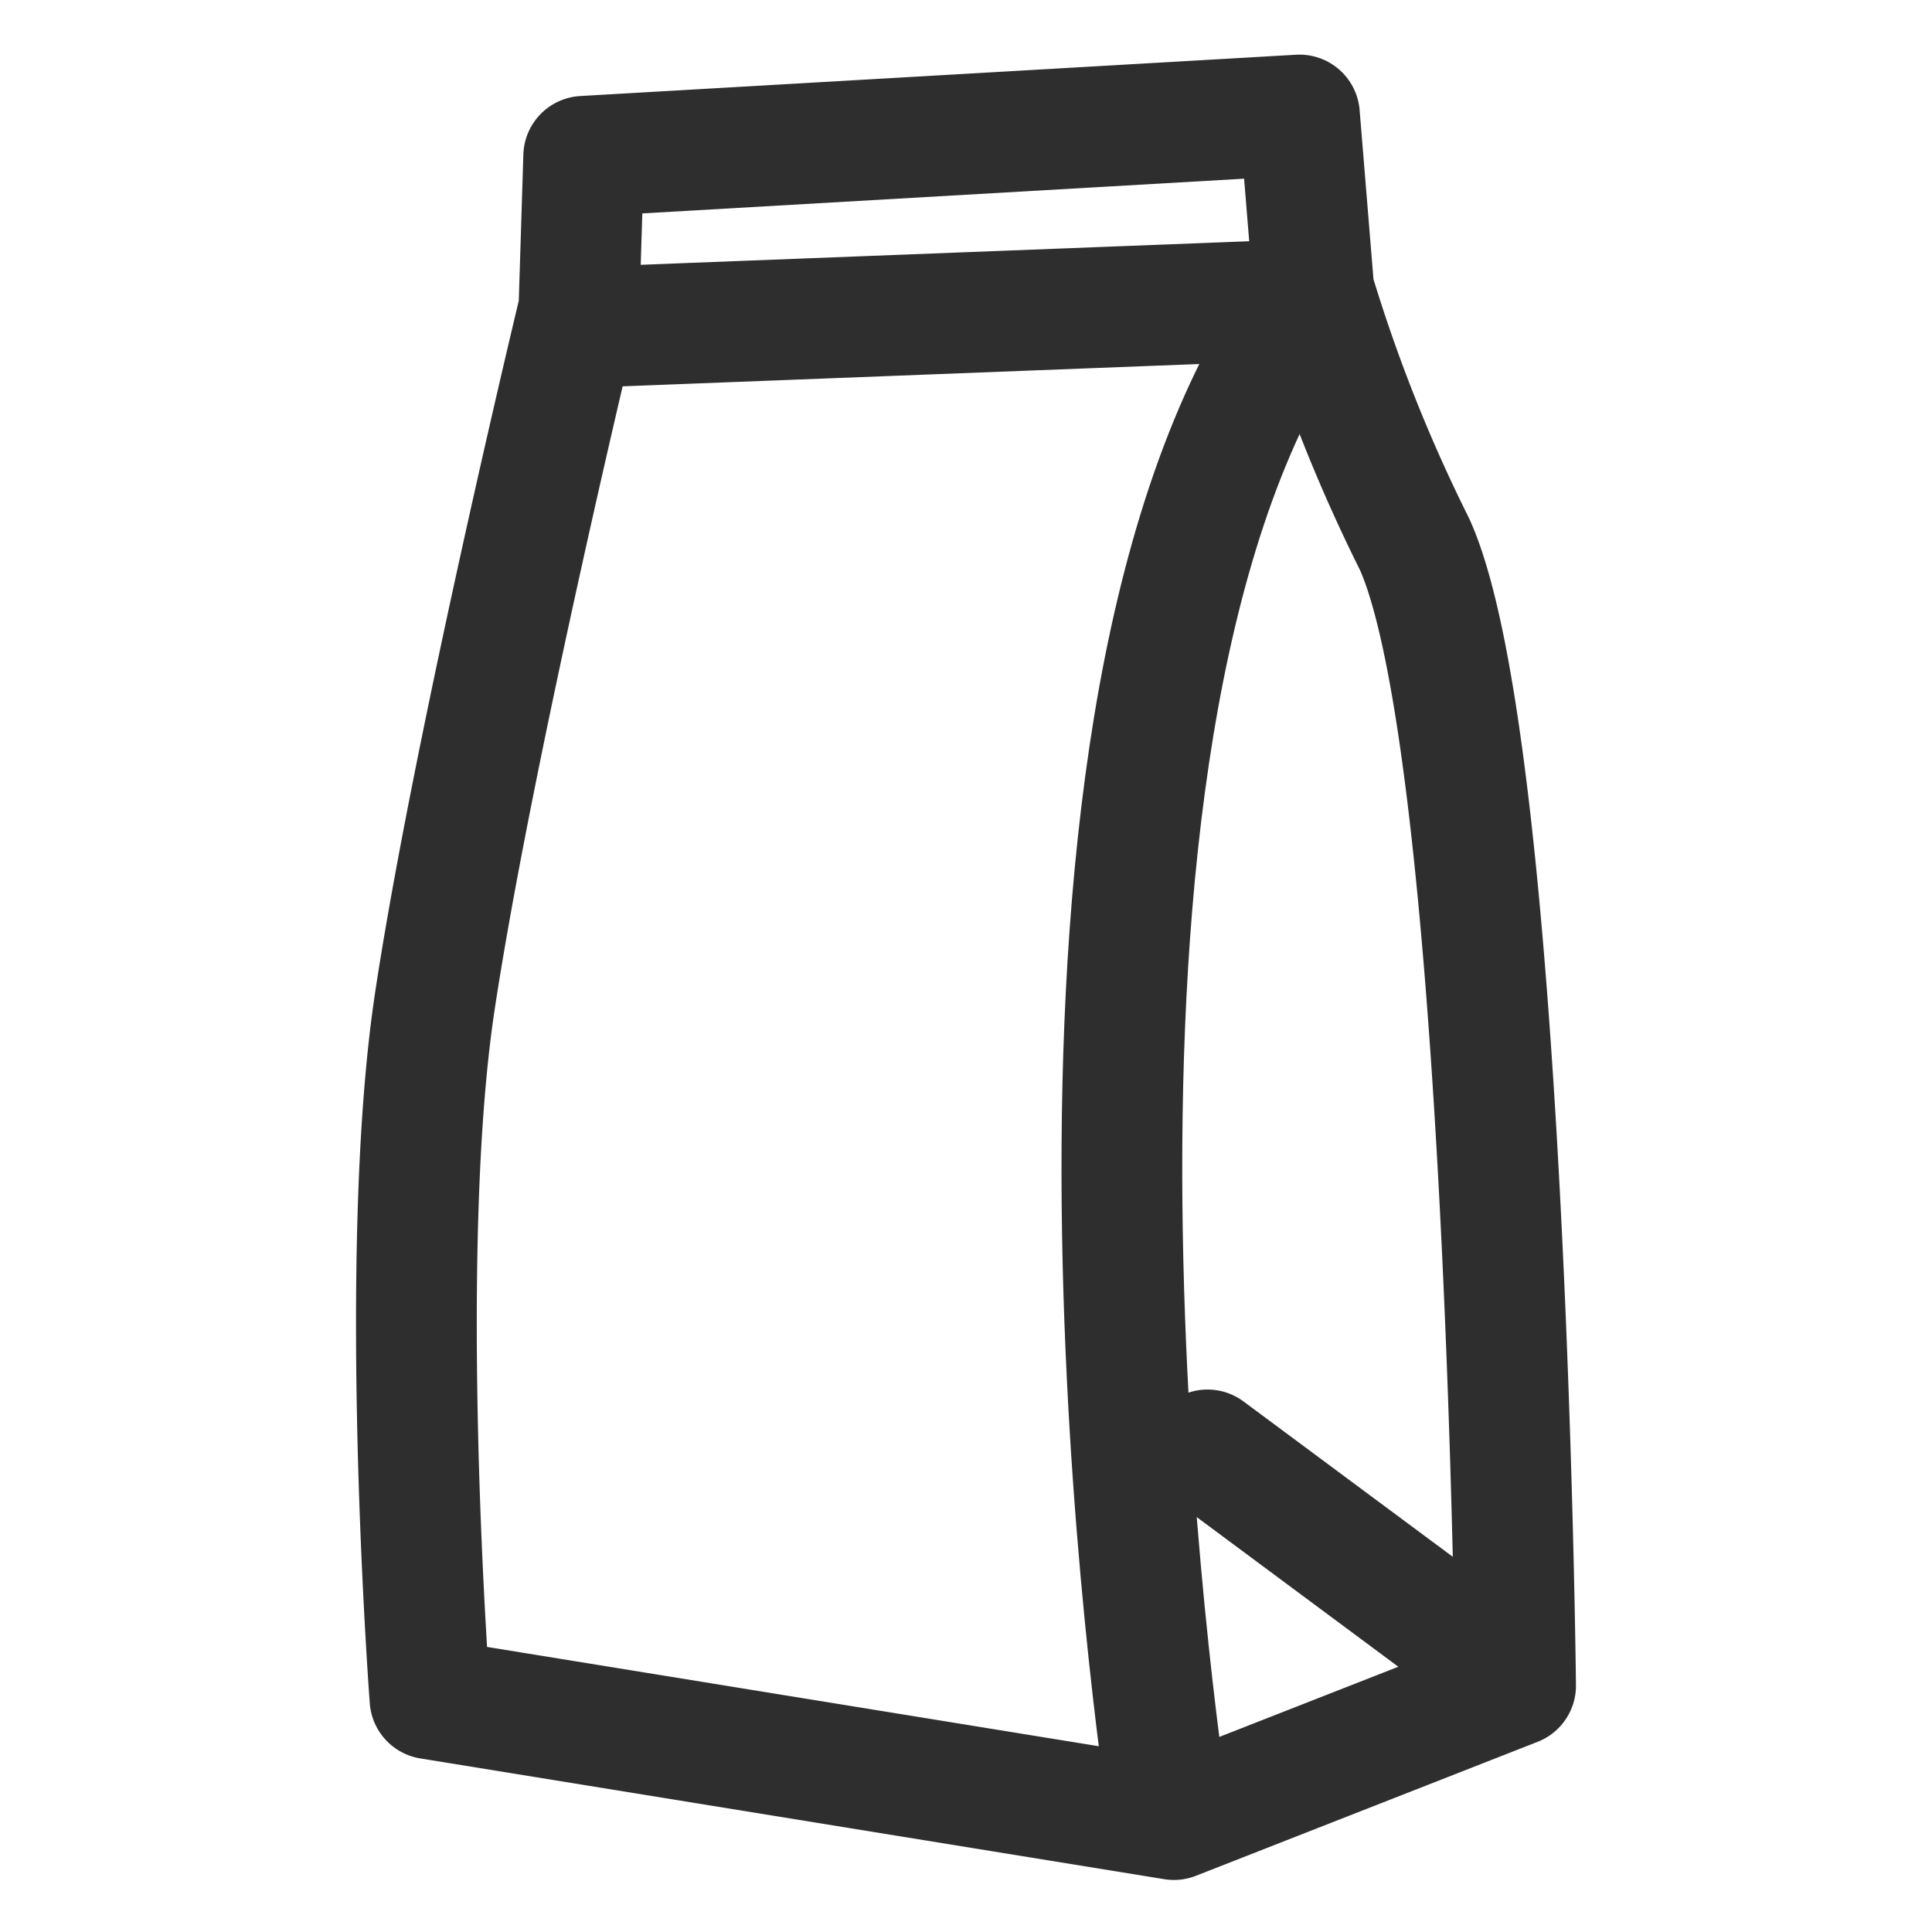
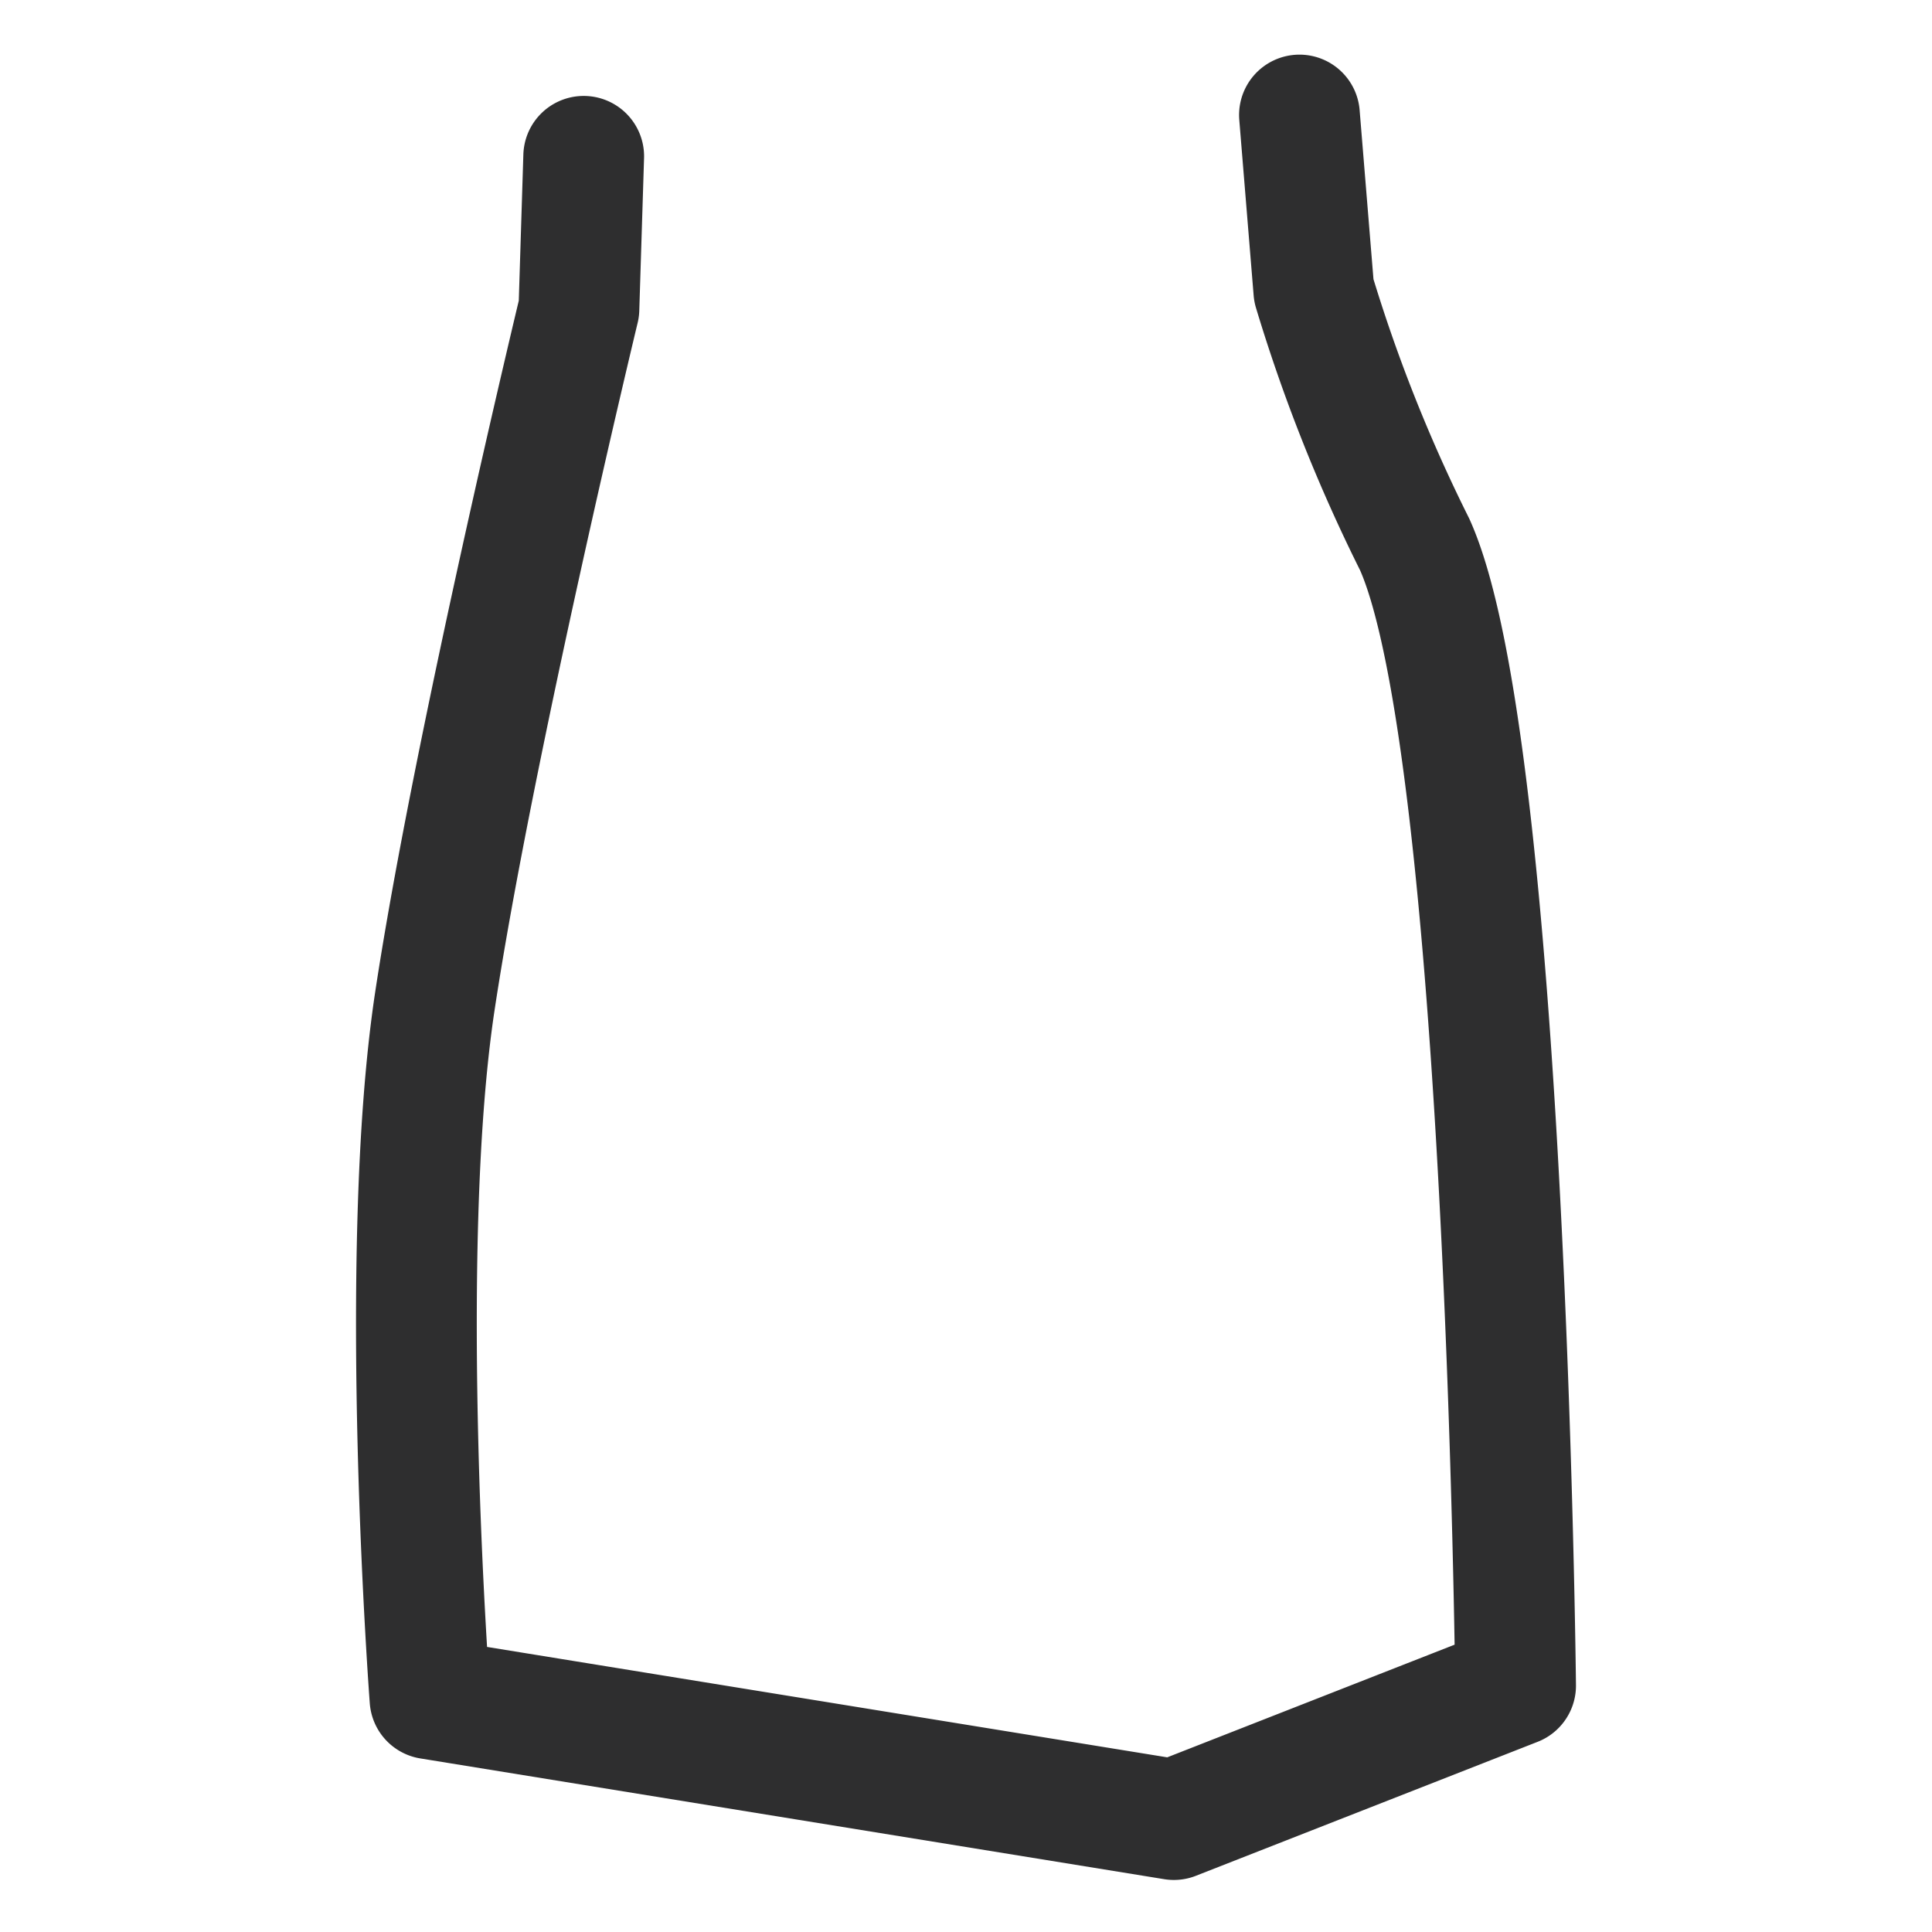
<svg xmlns="http://www.w3.org/2000/svg" id="bait-small-bag" width="32" height="32" viewBox="0 0 32 32">
  <defs>
    <style>
      .cls-1 {
        fill: none;
        stroke: #2e2e2f;
        stroke-linecap: round;
        stroke-linejoin: round;
        stroke-width: 2px;
        fill-rule: evenodd;
      }
    </style>
  </defs>
-   <path id="product-1" class="cls-1" d="M311.668,583.574l-0.079,2.525s-1.751,7.266-2.387,11.474-0.08,11.55-.08,11.55l12.321,2,5.66-2.219s-0.159-15.534-1.671-18.9a26.544,26.544,0,0,1-1.671-4.207l-0.238-2.907Z" transform="translate(-302 -580.985)" />
-   <path id="product-2" class="cls-1" d="M321.364,611.041S318.782,594.644,323,587" transform="translate(-302 -580.985)" />
-   <path id="product-3" class="cls-1" d="M311.748,586.405l11.854-.459" transform="translate(-302 -580.985)" />
-   <path id="product-4" class="cls-1" d="M326.944,608.67L322,605" transform="translate(-302 -580.985)" />
+   <path id="product-1" class="cls-1" d="M311.668,583.574l-0.079,2.525s-1.751,7.266-2.387,11.474-0.08,11.55-.08,11.55l12.321,2,5.66-2.219s-0.159-15.534-1.671-18.9a26.544,26.544,0,0,1-1.671-4.207l-0.238-2.907" transform="translate(-302 -580.985)" />
</svg>